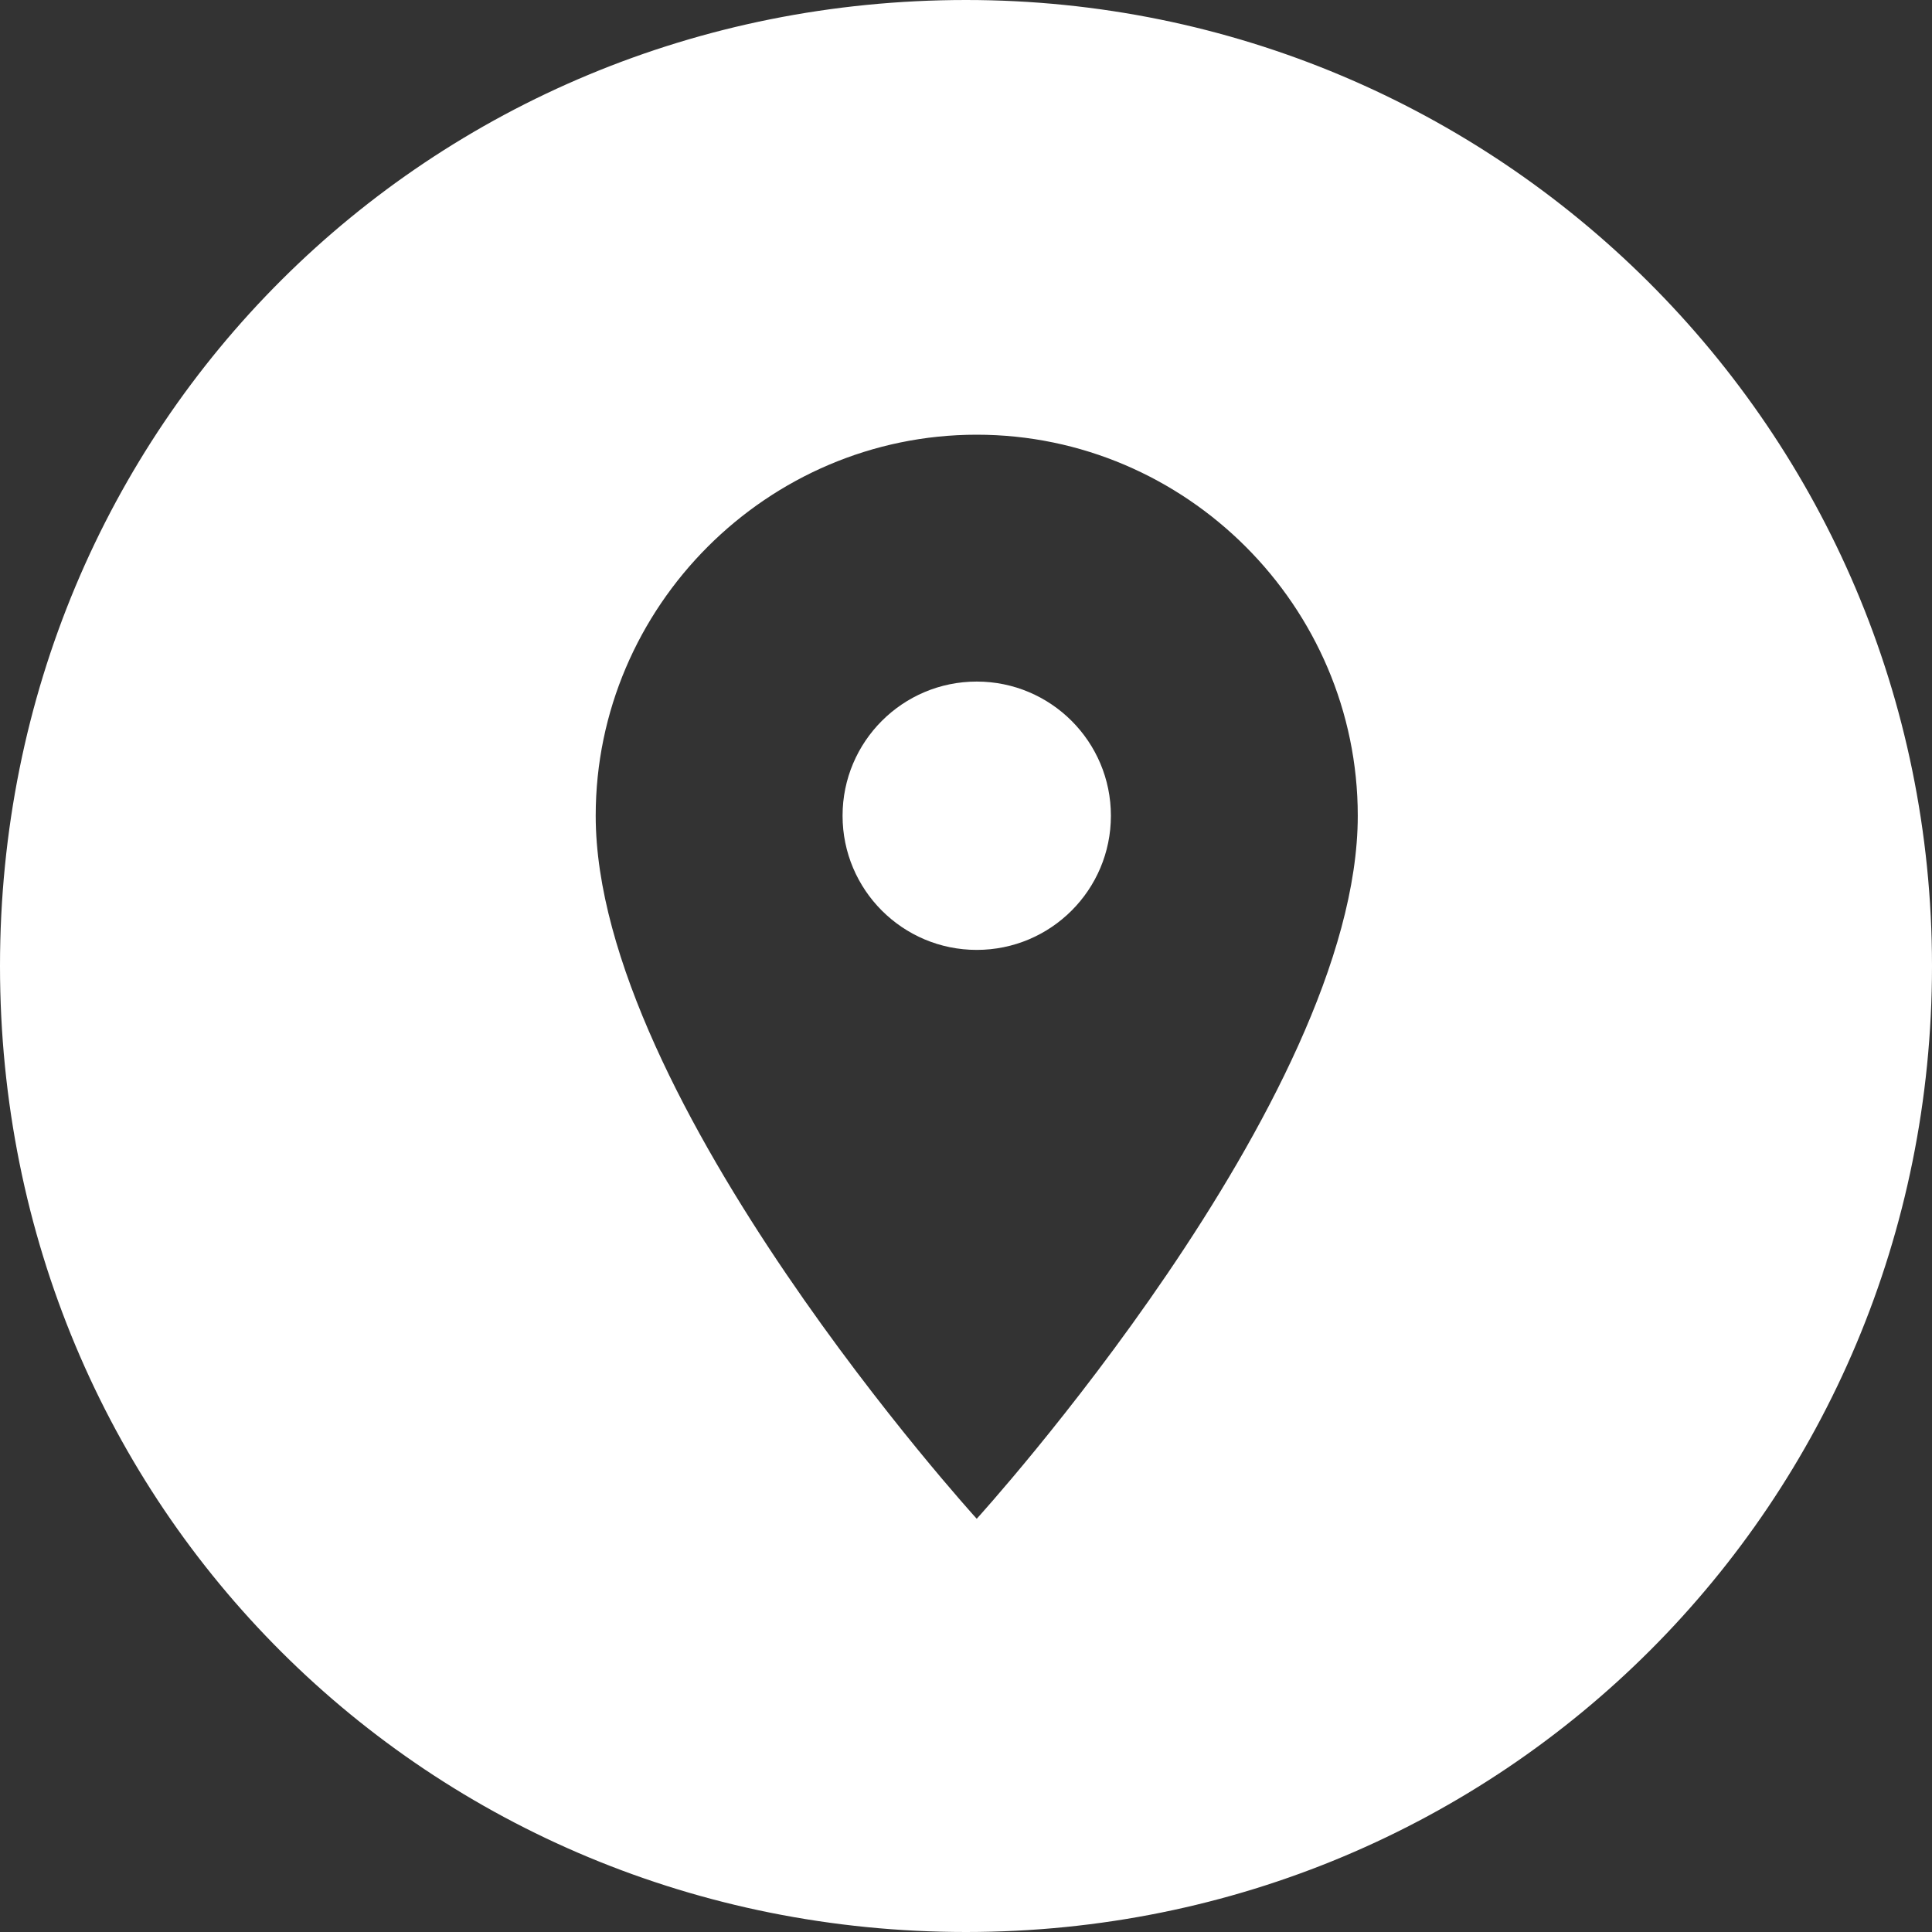
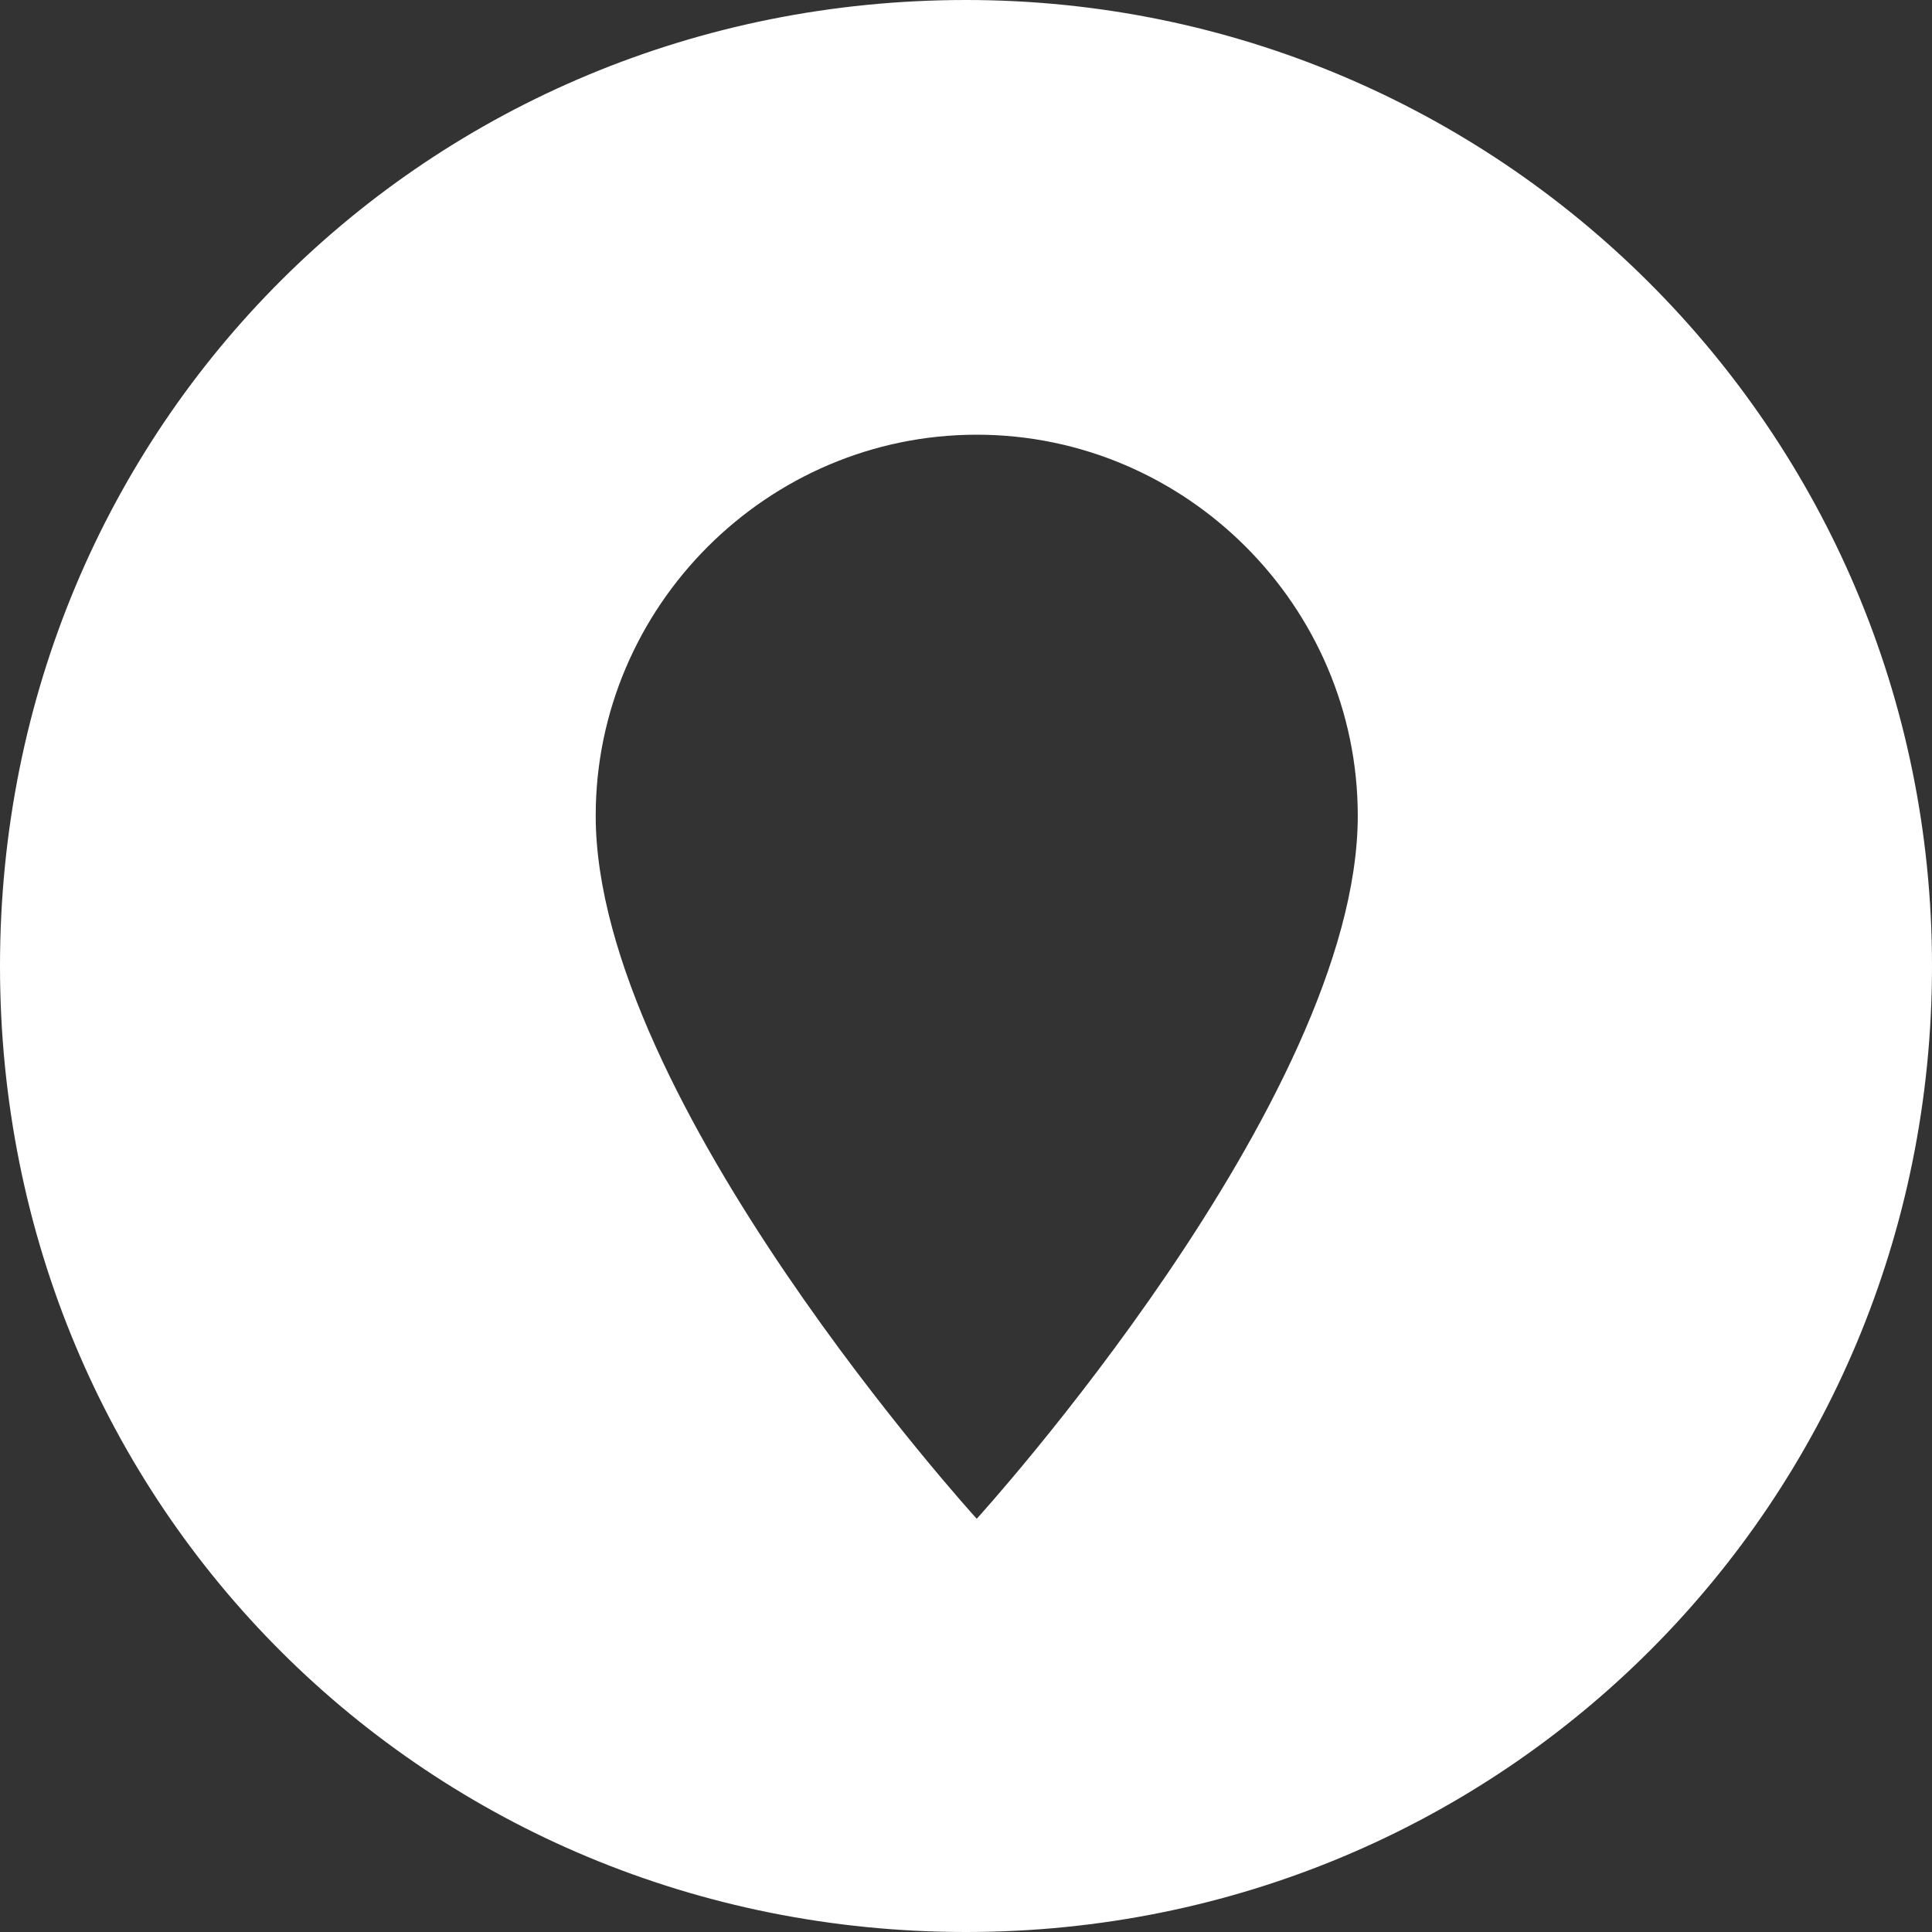
<svg xmlns="http://www.w3.org/2000/svg" version="1.1" id="Layer_1" x="0px" y="0px" viewBox="0 0 36 36" style="enable-background:new 0 0 36 36;" xml:space="preserve">
  <rect x="0" y="0" width="36" height="36" fill="#333333" stroke="none" />
  <style type="text/css">
	.st0{fill:#FFFFFF;}
</style>
  <title>icon-social-white-circle-vimeo</title>
  <desc>Created with Sketch.</desc>
  <g>
-     <circle class="st0" cx="18.2" cy="15.2" r="2.5" />
    <path class="st0" d="M18,0C8,0,0,7.9,0,18s8,18,18,18c10,0,18-8,18-18C36,8,27.9,0,18,0z M18.2,28.3c0,0-7.1-7.8-7.1-13.1   c0-3.9,3.2-7.1,7.1-7.1s7.1,3.2,7.1,7.1C25.3,20.5,18.2,28.3,18.2,28.3z" />
  </g>
</svg>